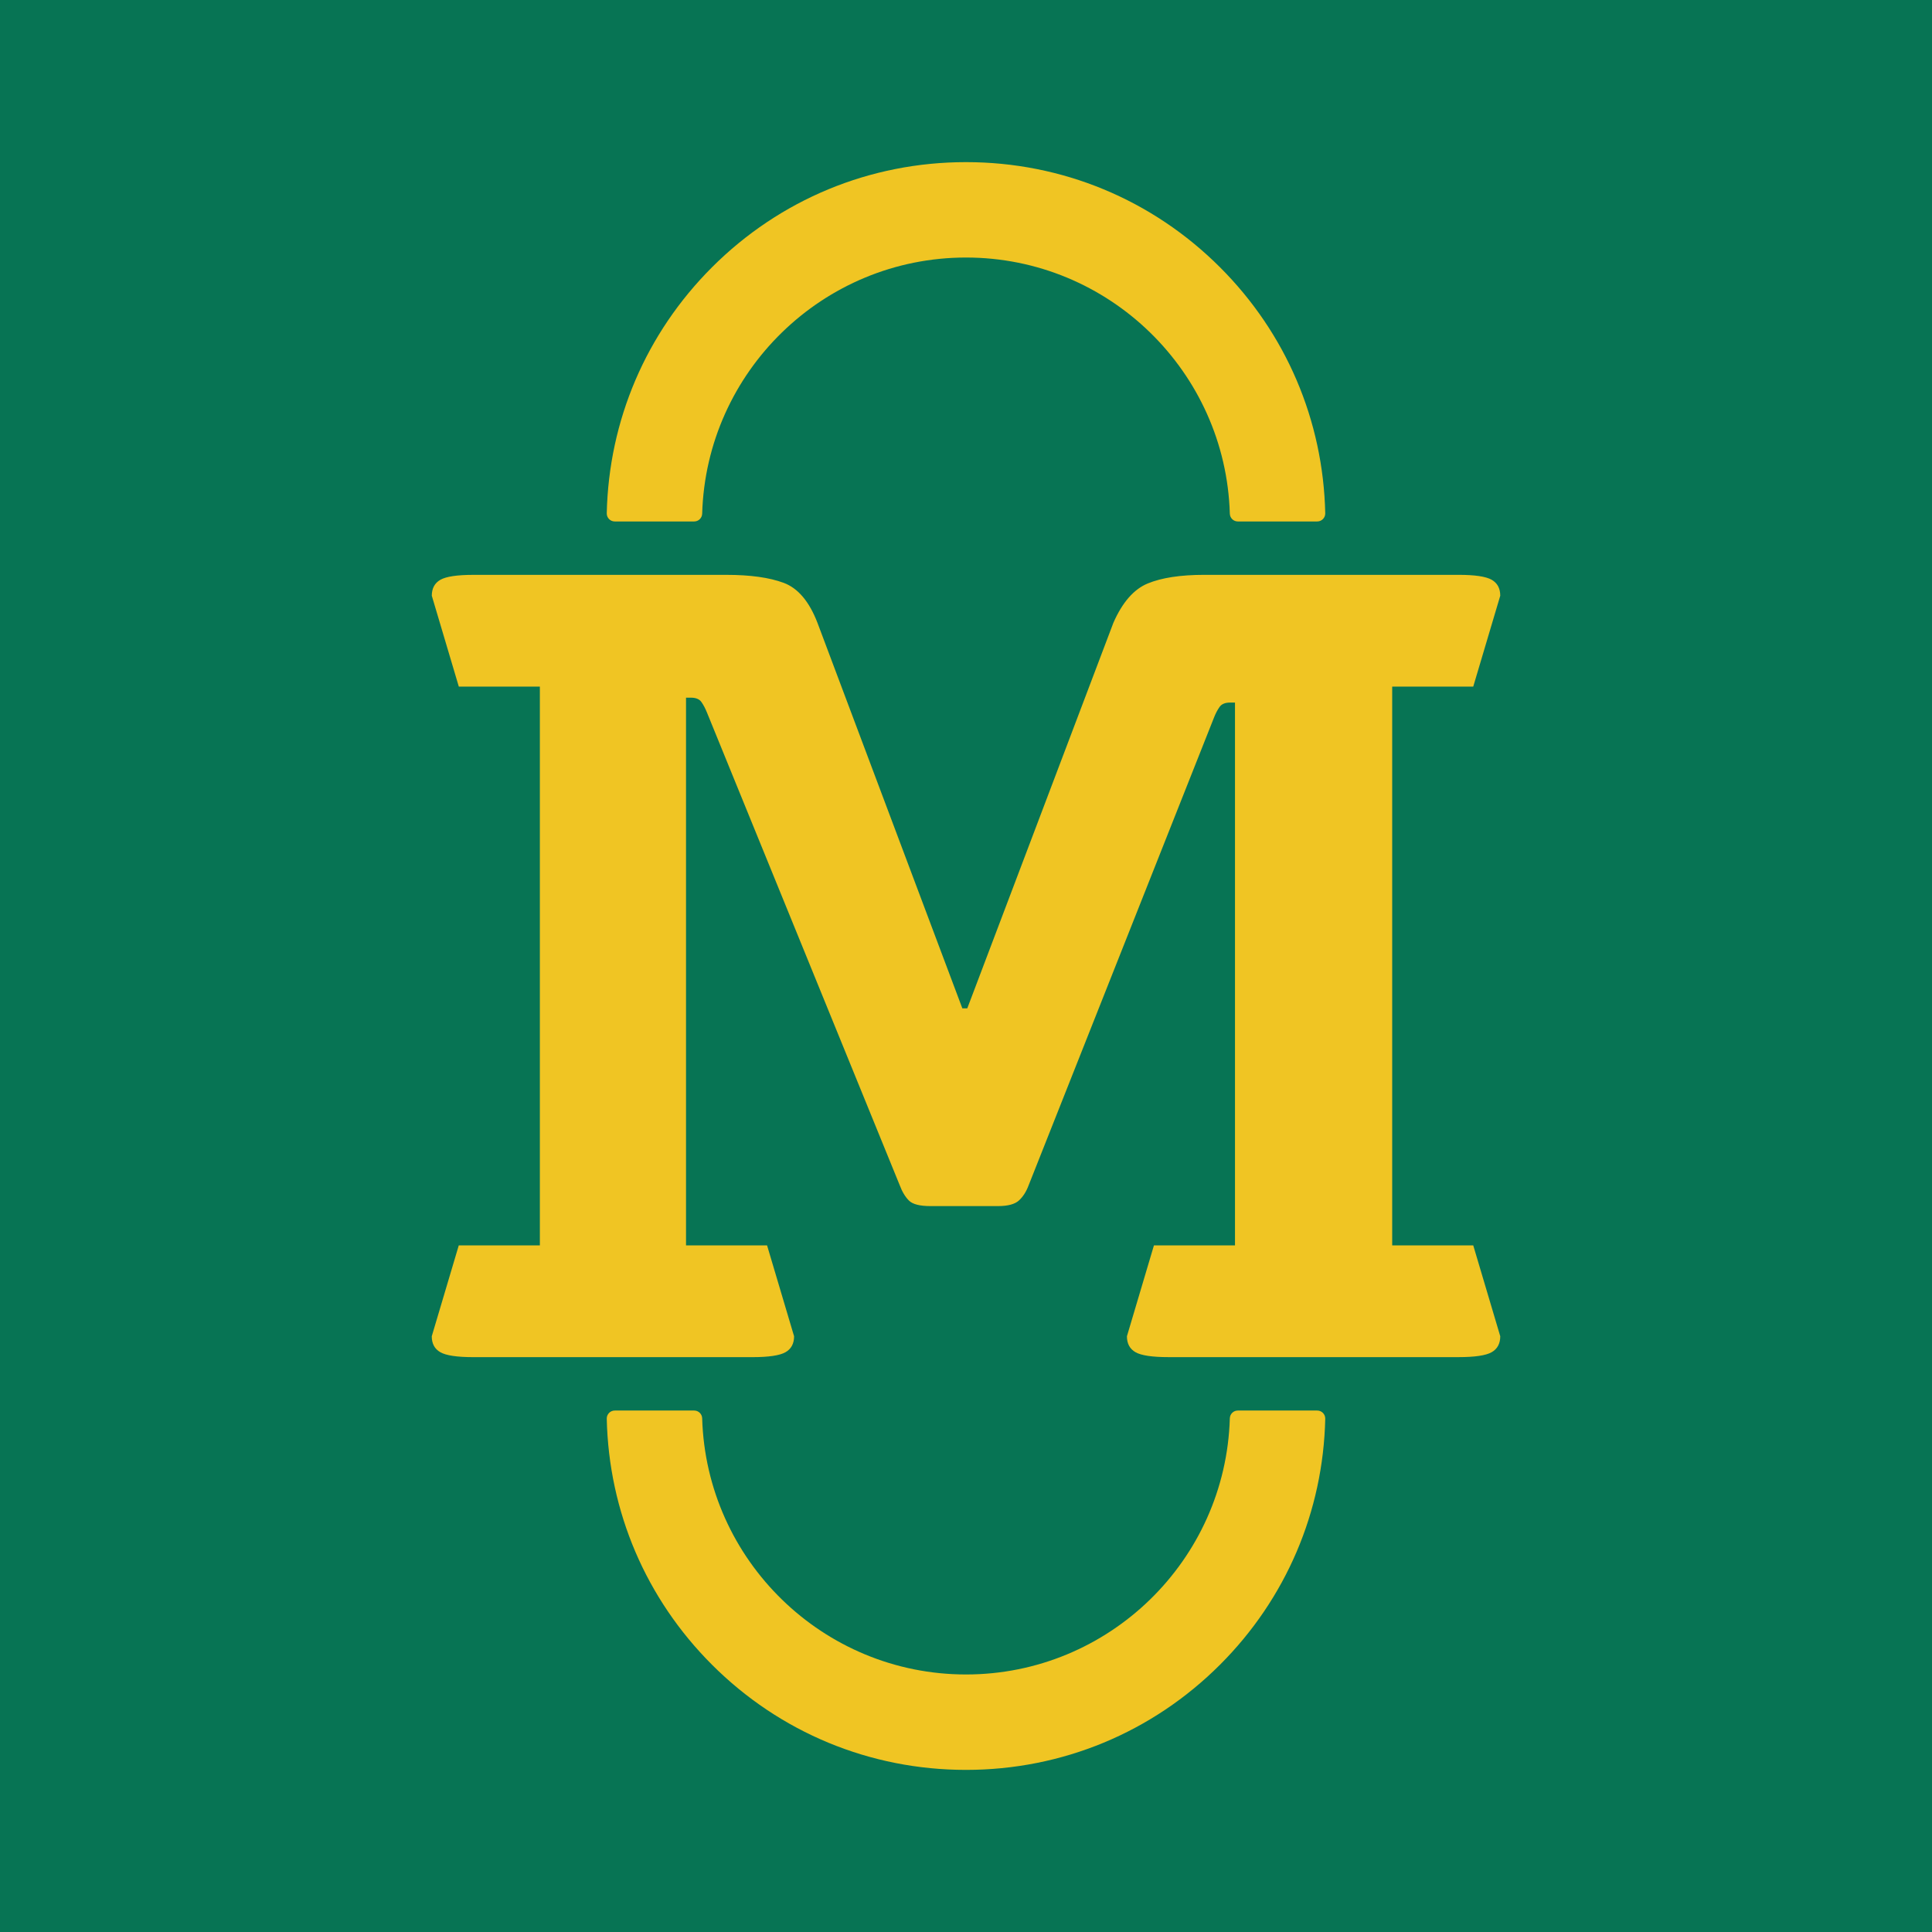
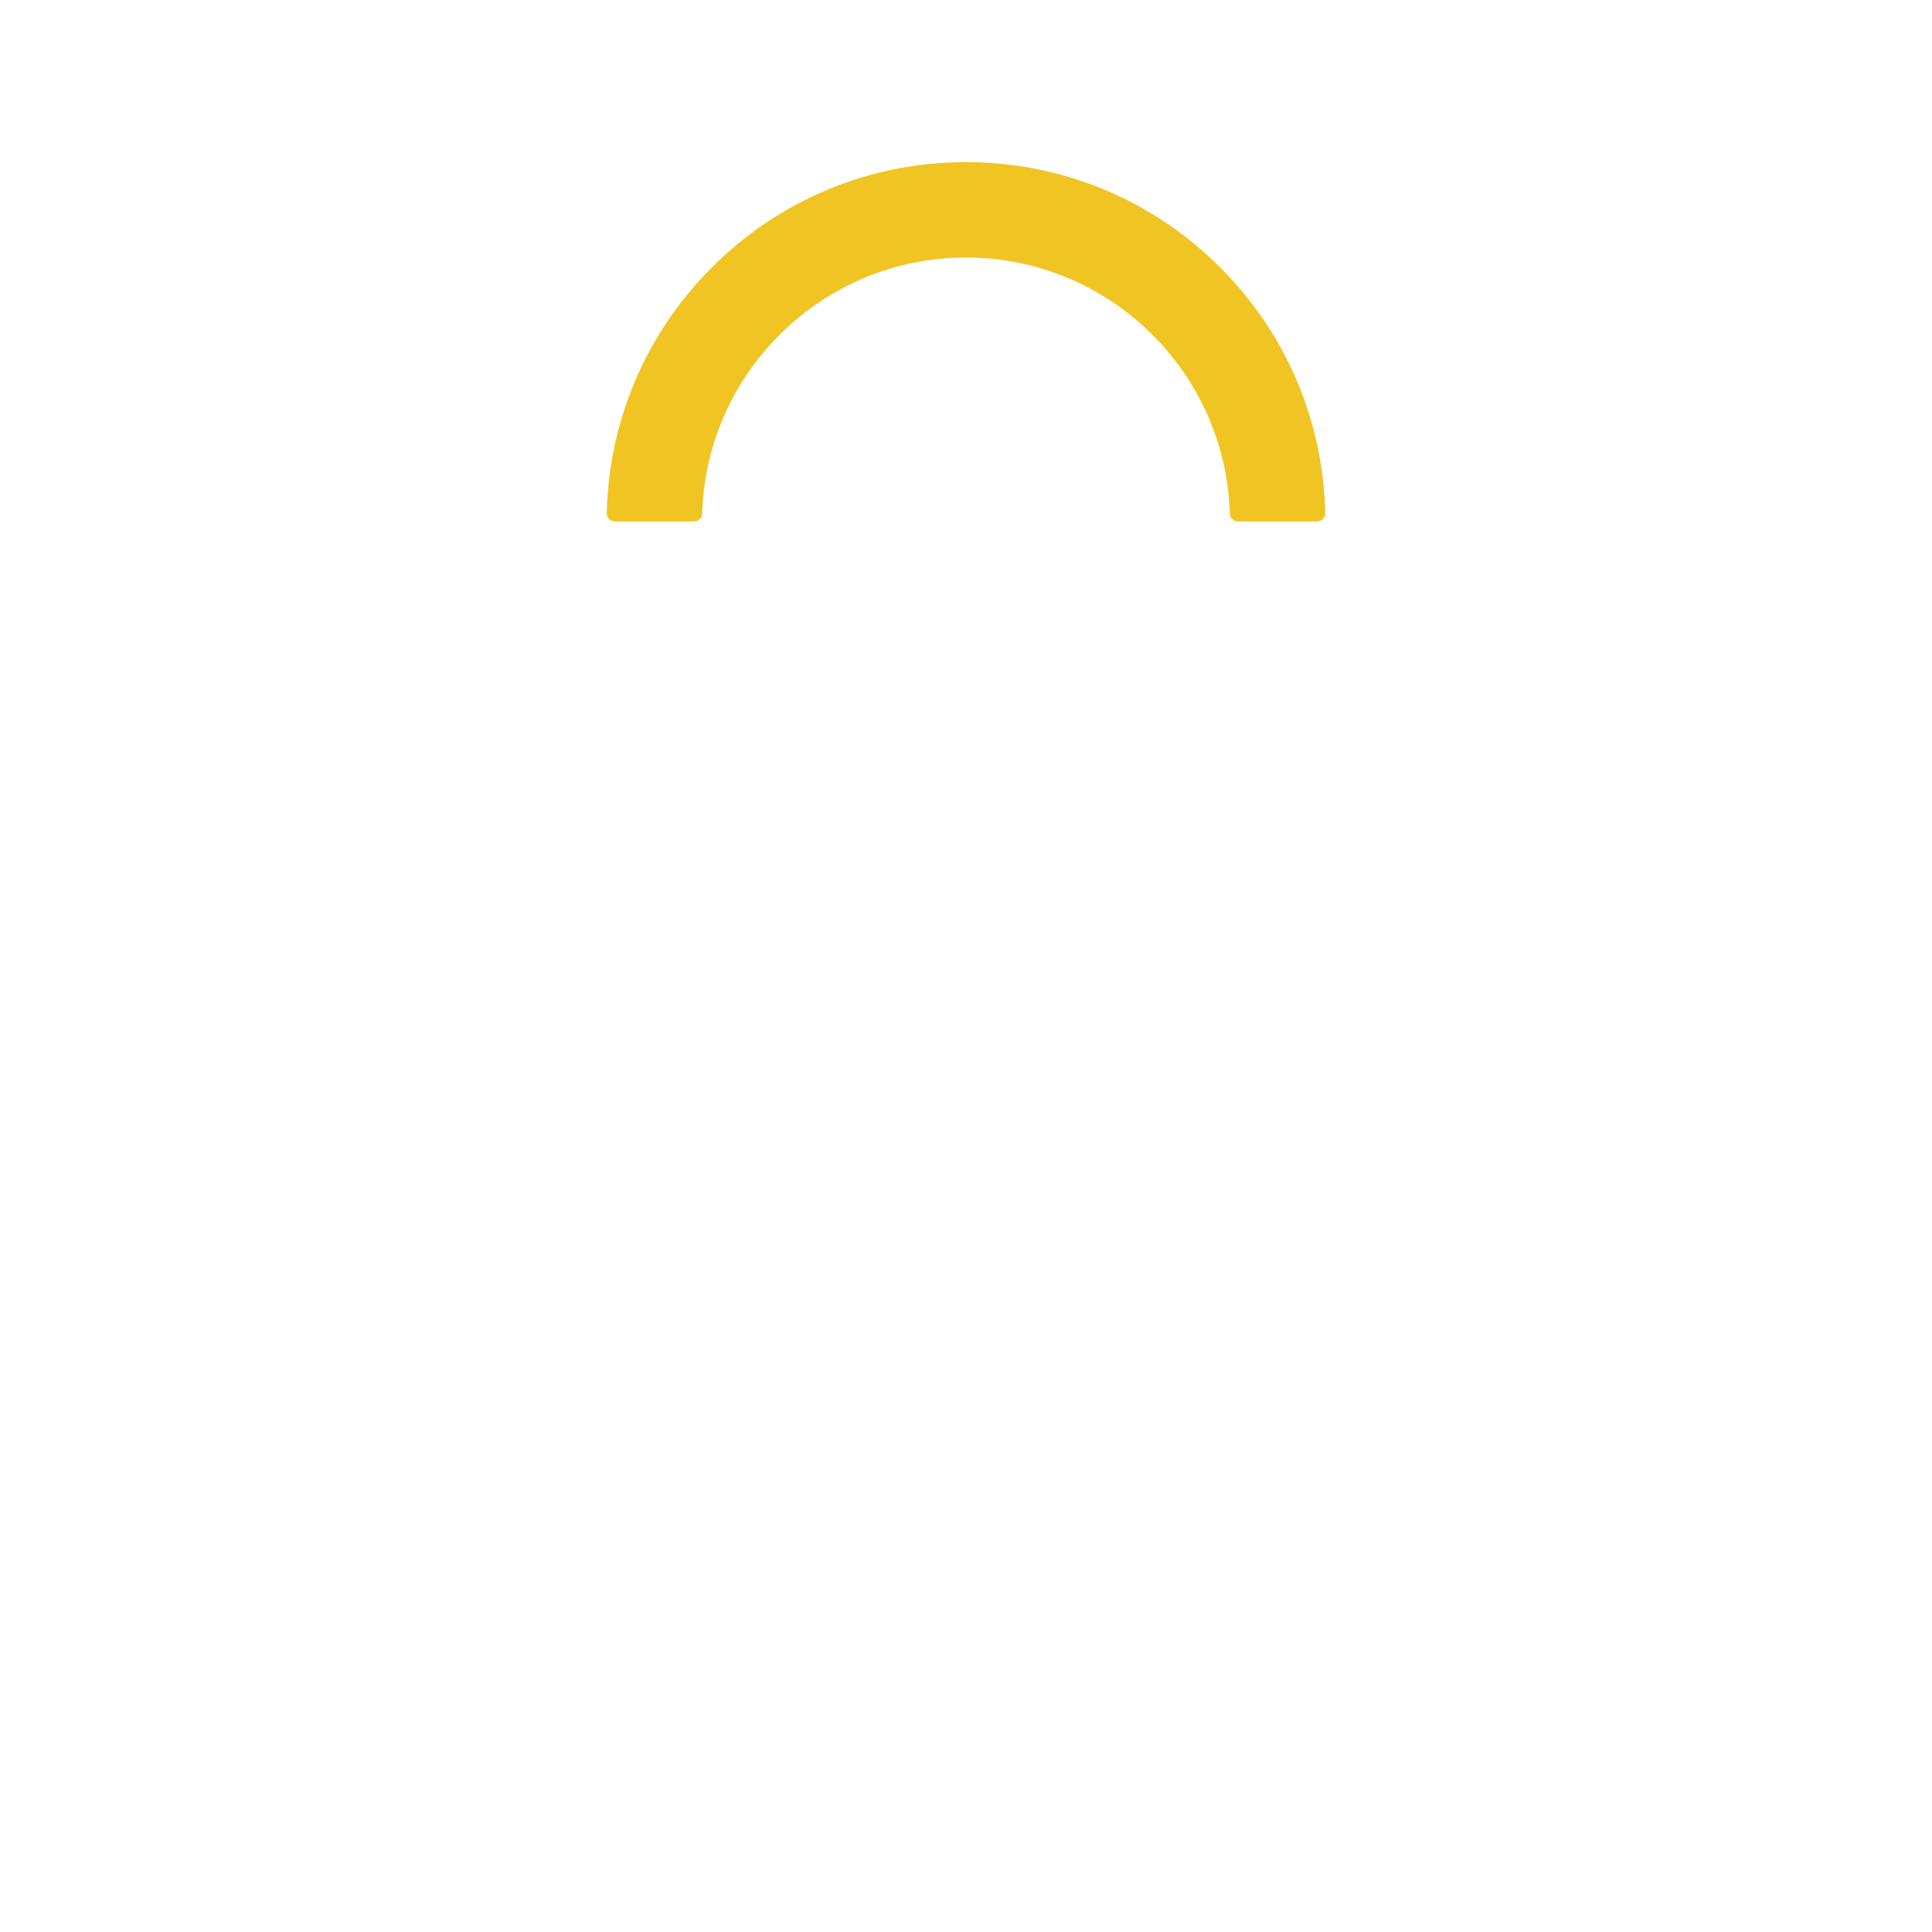
<svg xmlns="http://www.w3.org/2000/svg" id="_レイヤー_1" data-name="レイヤー_1" version="1.1" viewBox="0 0 1080 1080">
  <defs>
    <style>
      .st0 {
        fill: #f0c523;
      }

      .st1 {
        fill: #077454;
      }
    </style>
  </defs>
-   <rect class="st1" width="1080" height="1080" />
  <g>
-     <path class="st0" d="M256.48,696.18h45.31v-312.36h-45.31l-15.1-50.8c0-4.12,1.6-7.09,4.81-8.92,3.2-1.82,9.37-2.75,18.54-2.75h141.42c13.27,0,23.91,1.49,31.92,4.46,8,2.98,14.3,10.42,18.88,22.31l81.01,215.56h2.75l81.69-215.56c5.03-11.43,11.43-18.76,19.22-21.97,7.78-3.2,18.3-4.81,31.58-4.81h142.11c9.15,0,15.33.92,18.54,2.75,3.2,1.83,4.8,4.81,4.8,8.92l-15.1,50.8h-45.31v312.36h45.31l15.1,50.8c0,4.12-1.61,7.1-4.8,8.92-3.21,1.83-9.39,2.75-18.54,2.75h-162.01c-9.16,0-15.34-.91-18.54-2.75-3.21-1.82-4.8-4.8-4.8-8.92l15.1-50.8h45.31v-303.43h-2.75c-2.75,0-4.7.8-5.84,2.4-1.15,1.61-2.18,3.55-3.09,5.84l-103.66,261.56c-1.37,3.67-3.21,6.52-5.49,8.58-2.29,2.06-6.18,3.09-11.67,3.09h-37.76c-5.95,0-9.95-1.03-12.01-3.09s-3.78-4.91-5.15-8.58l-107.78-264.3c-.92-2.28-1.95-4.23-3.09-5.84-1.15-1.6-3.09-2.4-5.84-2.4h-2.75v306.18h45.31l15.1,50.8c0,4.12-1.61,7.1-4.81,8.92-3.21,1.83-9.39,2.75-18.54,2.75h-155.84c-9.16,0-15.34-.91-18.54-2.75-3.21-1.82-4.81-4.8-4.81-8.92l15.1-50.8Z" />
    <g>
      <path class="st0" d="M736.34,291.5h-44.39c-2.42,0-4.4-1.93-4.47-4.34-2.31-79.35-67.58-143.2-147.48-143.2s-145.18,63.84-147.48,143.2c-.07,2.42-2.05,4.34-4.47,4.34h-44.39c-2.52,0-4.54-2.07-4.48-4.59,1.16-51.94,21.93-100.59,58.78-137.45,37.94-37.94,88.38-58.83,142.04-58.83s104.1,20.89,142.04,58.83c36.86,36.86,57.63,85.51,58.78,137.45.06,2.52-1.97,4.59-4.48,4.59Z" />
-       <path class="st0" d="M540,989.38c-53.66,0-104.1-20.89-142.04-58.84-36.86-36.86-57.63-85.51-58.78-137.45-.06-2.52,1.97-4.59,4.48-4.59h44.39c2.42,0,4.4,1.93,4.47,4.34,2.31,79.36,67.58,143.2,147.48,143.2s145.18-63.84,147.48-143.2c.07-2.42,2.05-4.34,4.47-4.34h44.39c2.52,0,4.54,2.07,4.48,4.59-1.16,51.94-21.93,100.59-58.78,137.45-37.94,37.94-88.38,58.84-142.04,58.84Z" />
    </g>
  </g>
</svg>